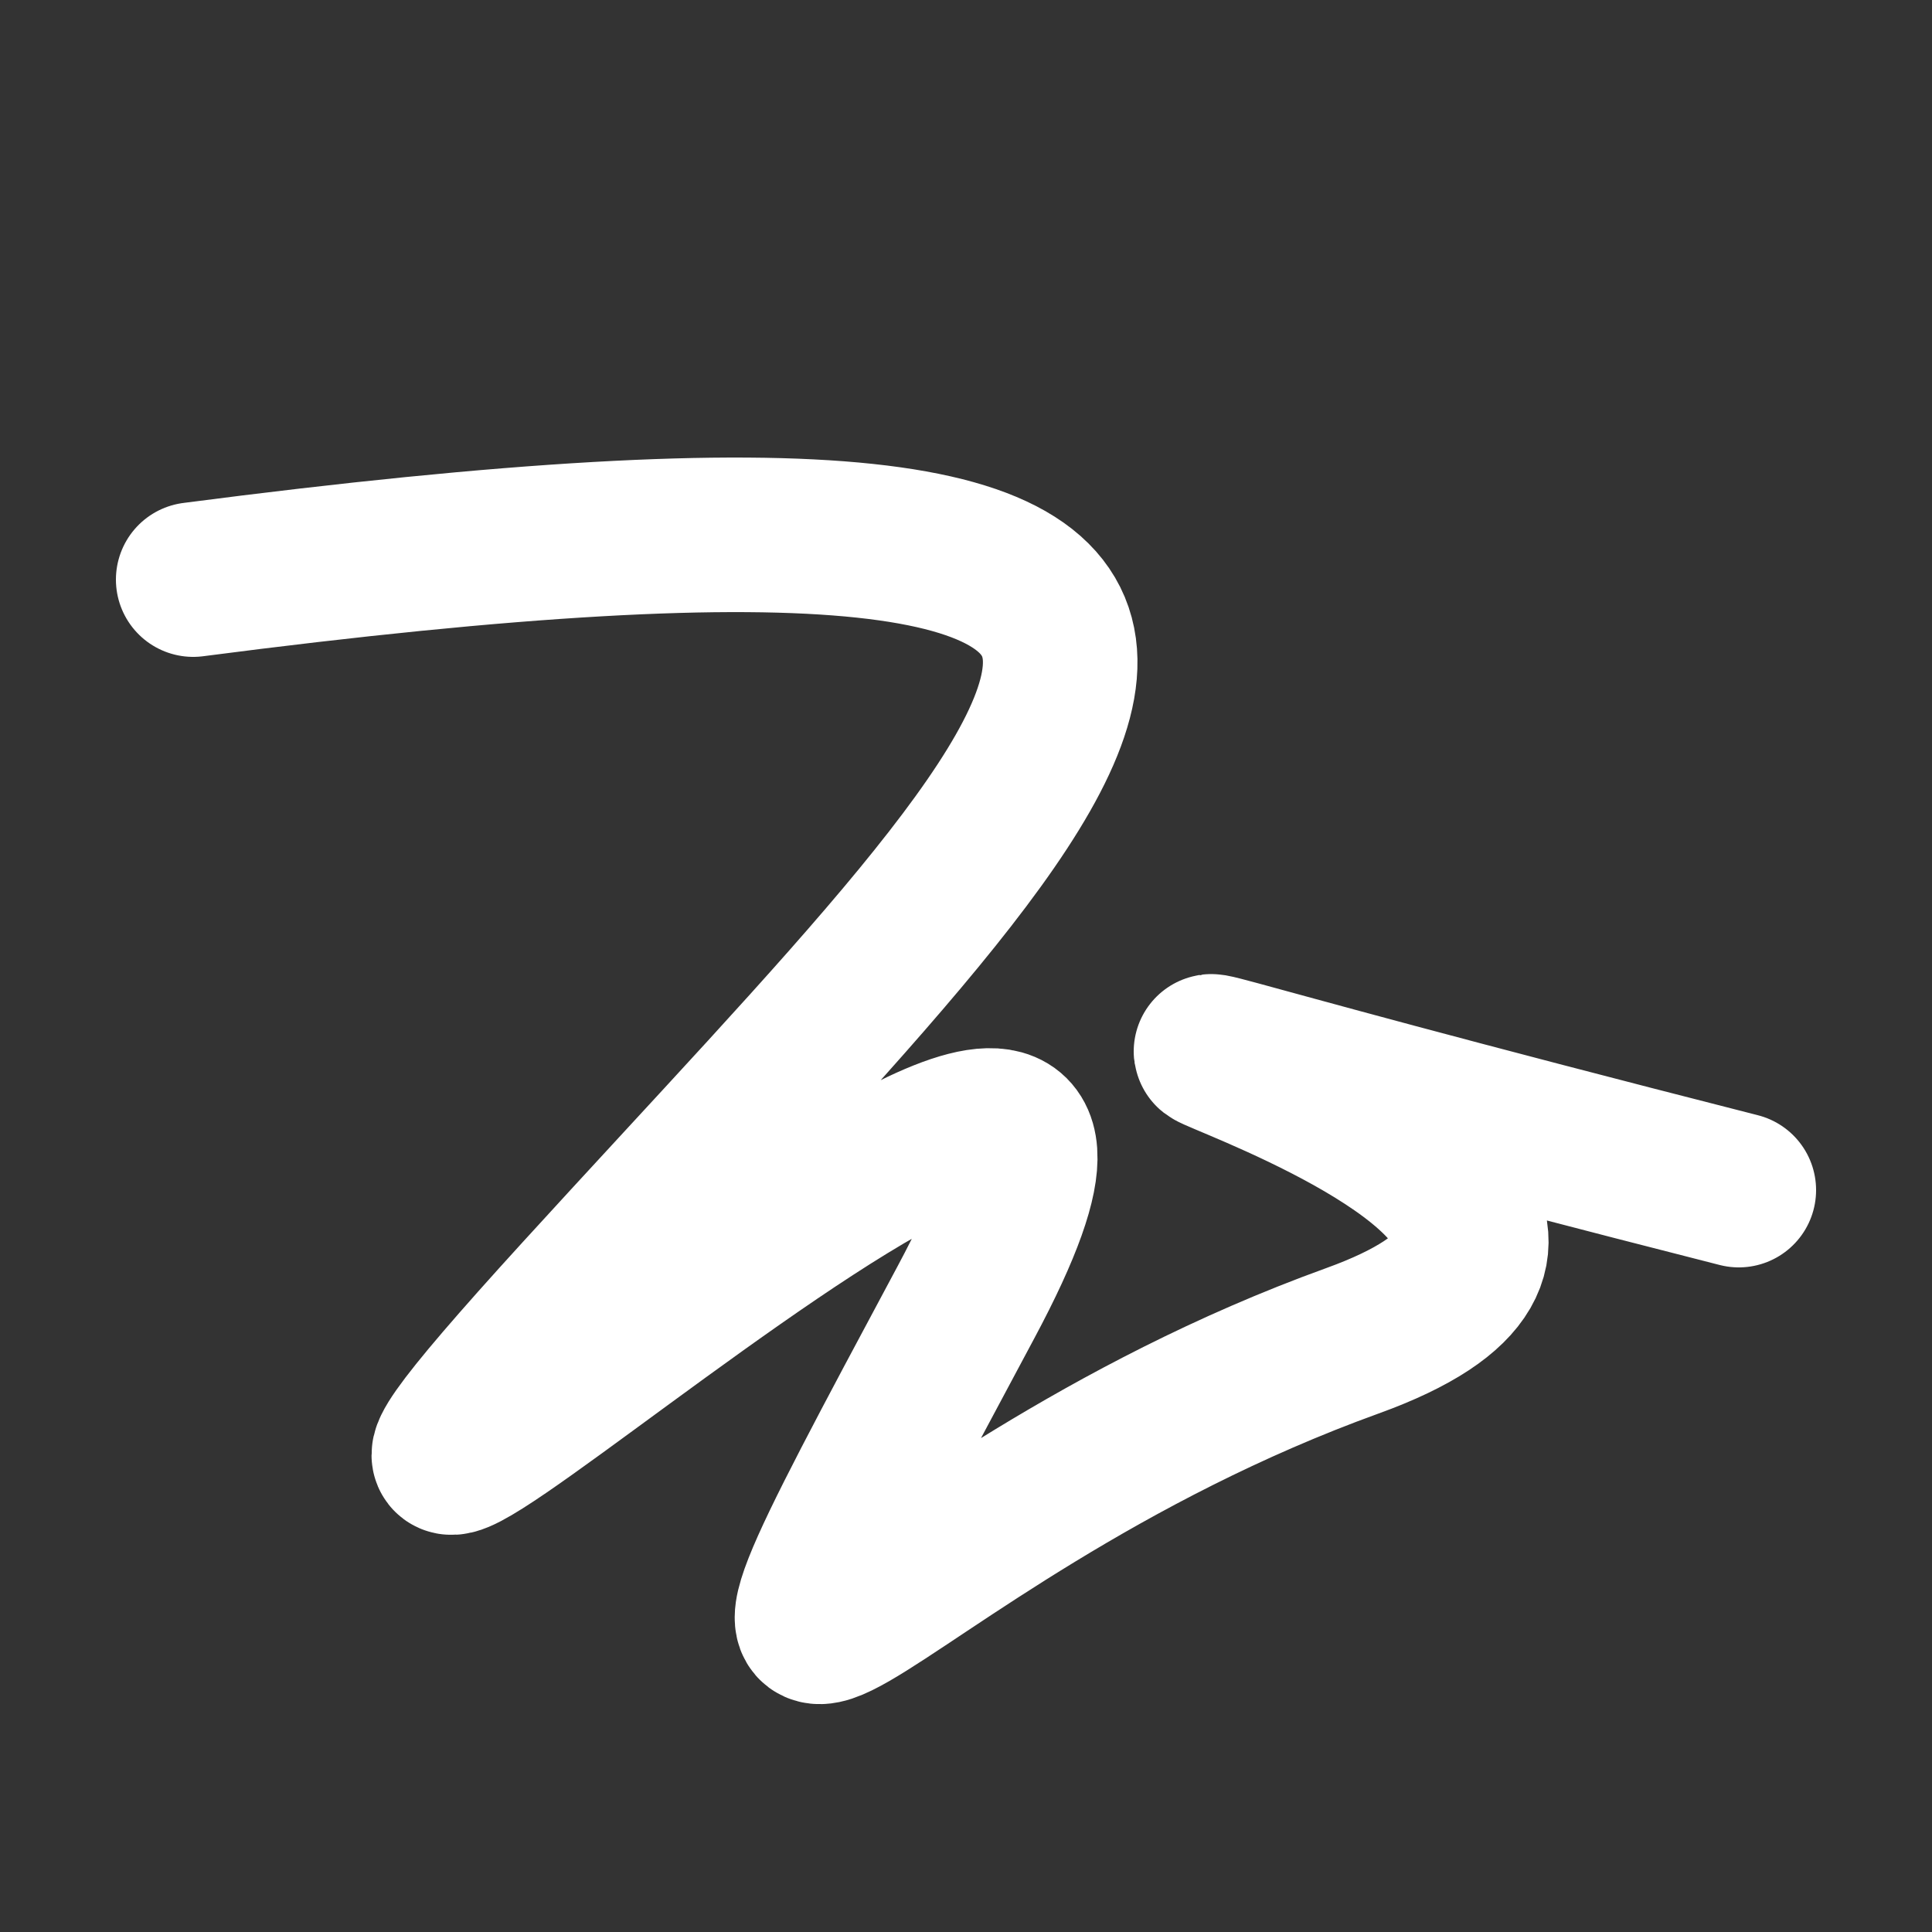
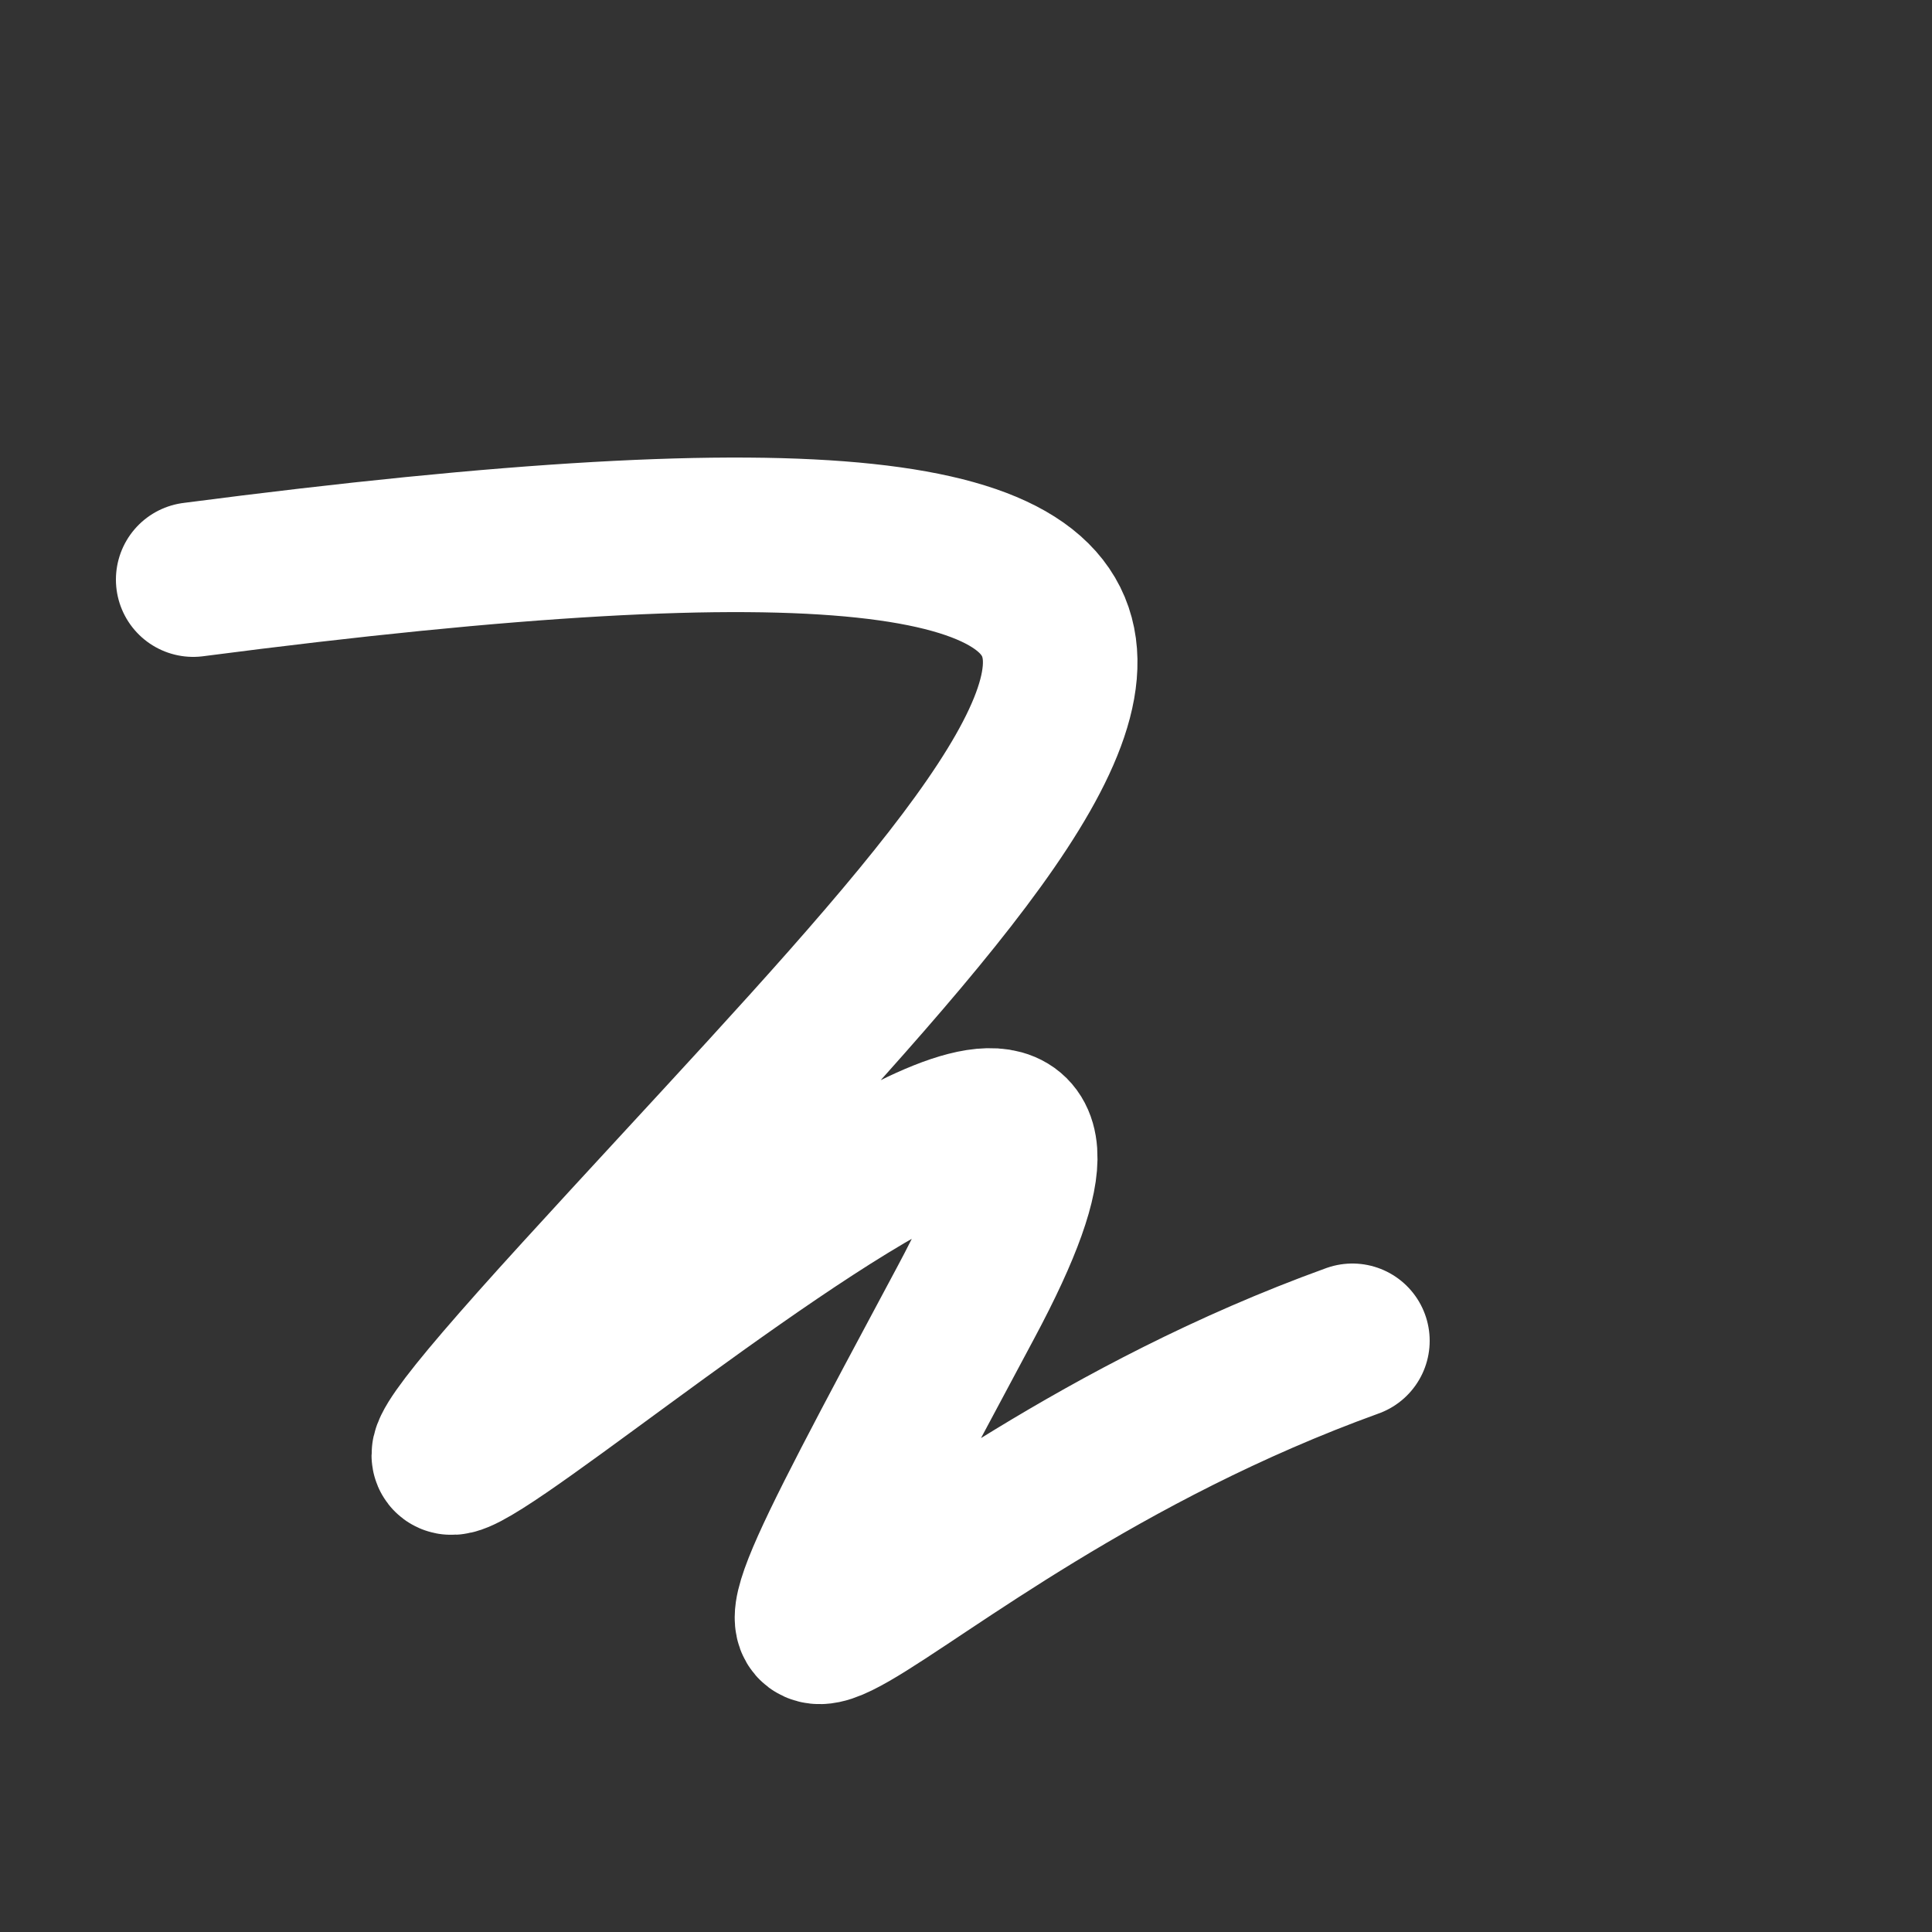
<svg xmlns="http://www.w3.org/2000/svg" version="1.2" viewBox="0 0 500 500">
  <rect x="0" y="0" width="500" height="500" fill="#333333" stroke="none" />
-   <path d="M 50,150 C 380,107 285,187 150,335 S 333,182 250,337 S 220,394 350,347 S 136,228 450,308" stroke="#fff" fill="none" stroke-width="40" stroke-linecap="round">
+   <path d="M 50,150 C 380,107 285,187 150,335 S 333,182 250,337 S 220,394 350,347 " stroke="#fff" fill="none" stroke-width="40" stroke-linecap="round">
    <animate attributeName="stroke" values="#00FF00;#0000FF" dur="0.1s" repeatCount="indefinite" calcMode="discrete" />
    <animate attributeName="d" values="M 50,150 C 380,107 285,187 150,335 S 333,182 250,337 S 220,394 350,347 S 136,228 450,308;M 50,232 C 276,354 166,300 150,316 S 348,339 250,150 S 139,193 350,335 S 330,271 450,186;M 50,316 C 354,380 300,285 150,150 S 214,378 250,335 S 131,302 350,337 S 271,136 450,278;M 50,150 C 380,107 285,187 150,335 S 333,182 250,337 S 220,394 350,347 S 136,228 450,308;M 50,335 C 107,330 187,297 150,337 S 290,101 250,347 S 193,365 350,341 S 228,158 450,153;M 50,337 C 330,271 297,291 150,347 S 112,256 250,341 S 251,373 350,326 S 158,303 450,204;M 50,150 C 380,107 285,187 150,335 S 333,182 250,337 S 220,394 350,347 S 136,228 450,308" dur="0.95s" repeatCount="indefinite" />
    <animate attributeName="stroke-width" values="10;50;10" dur="0.7s" repeatCount="indefinite" />
  </path>
</svg>